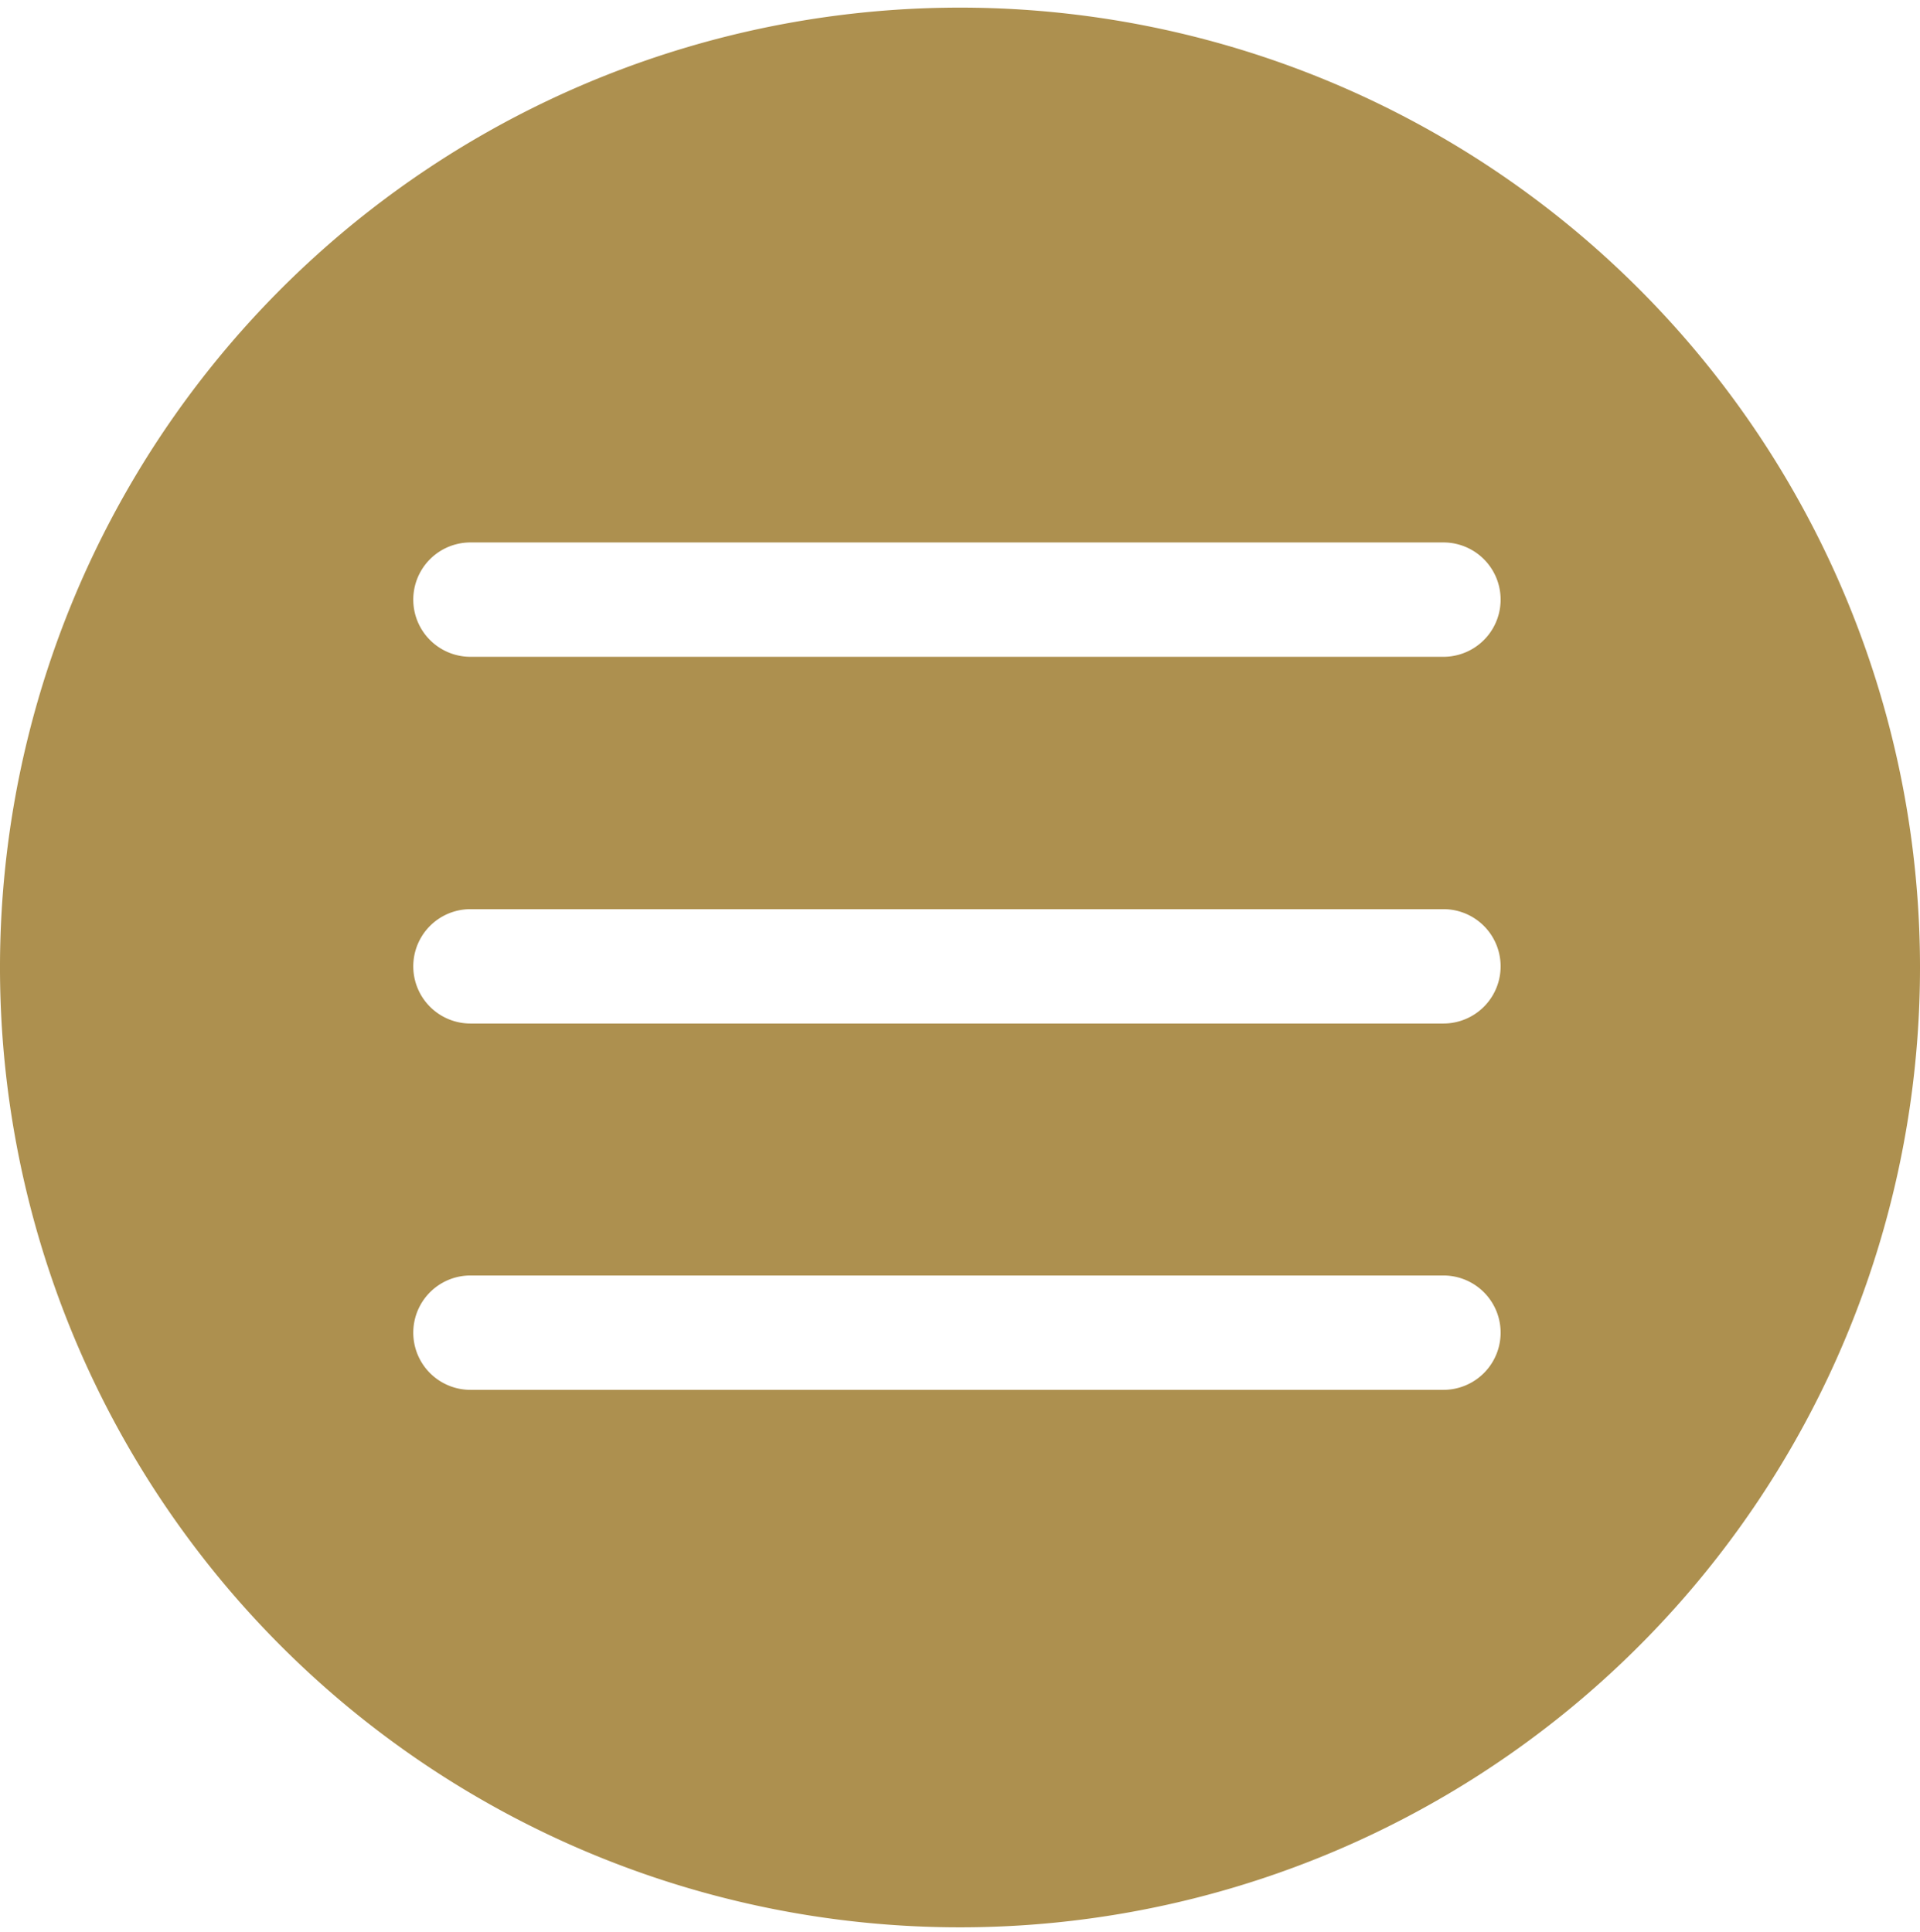
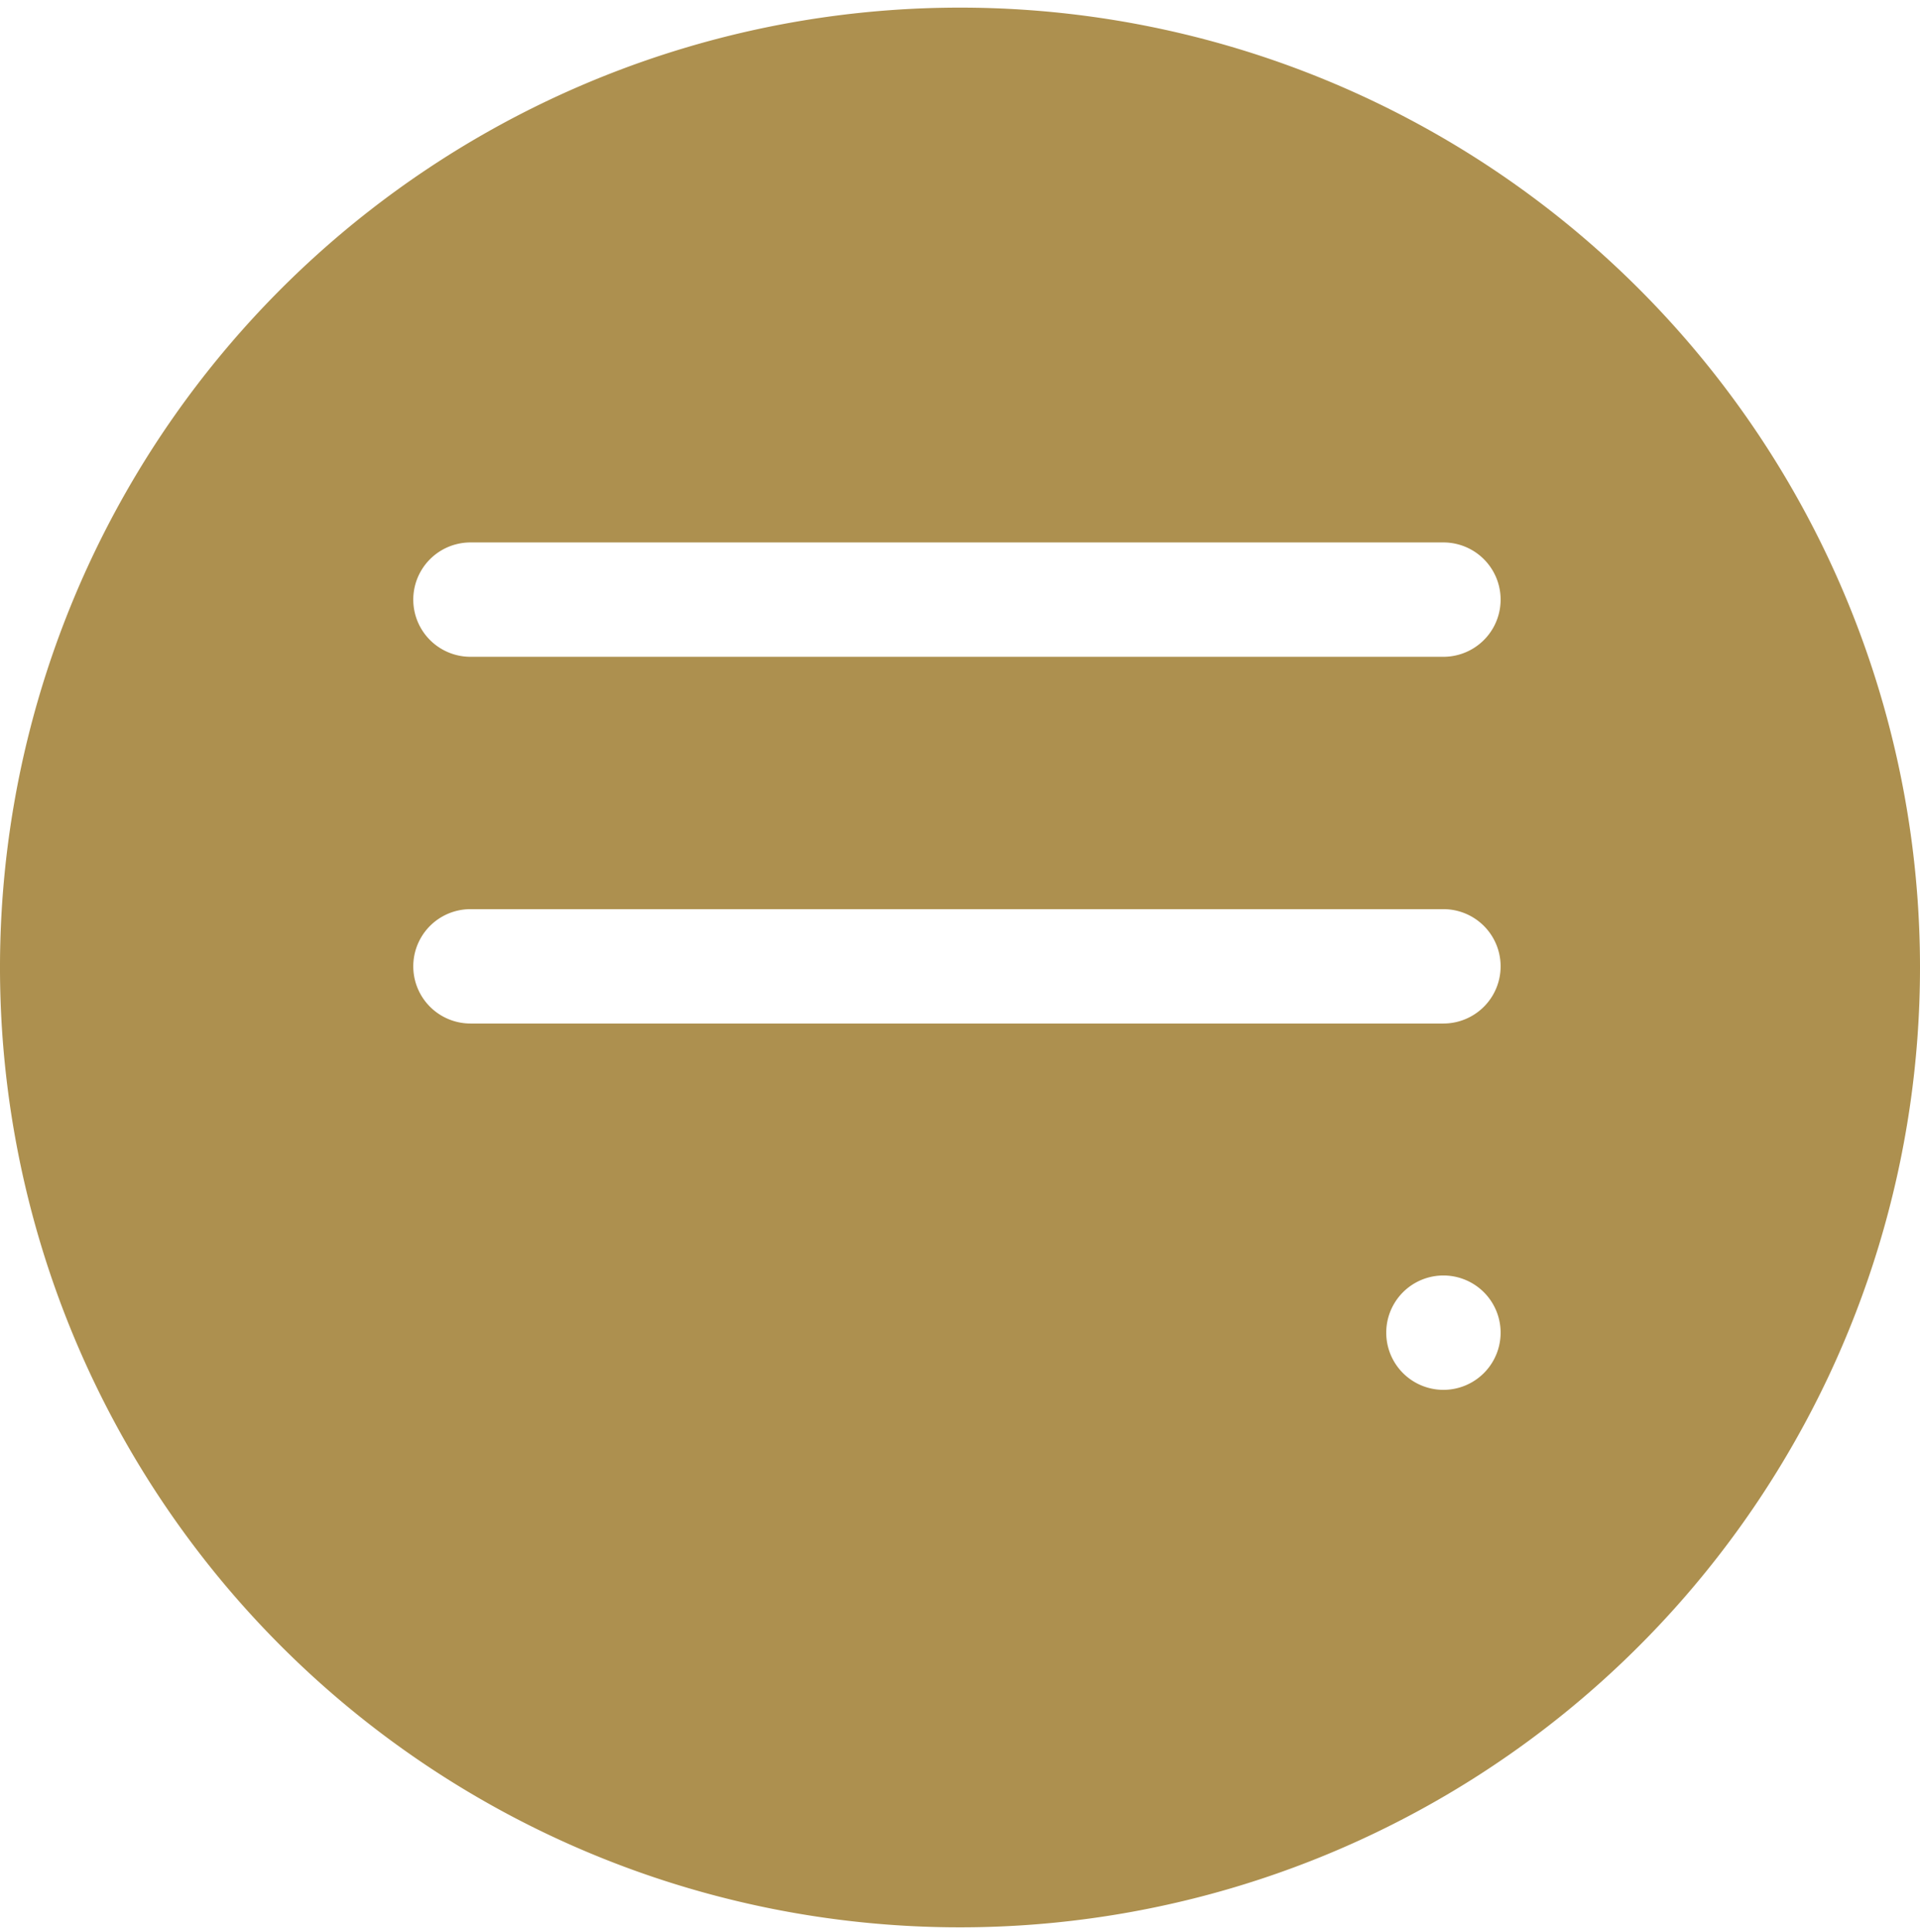
<svg xmlns="http://www.w3.org/2000/svg" id="Ebene_1" data-name="Ebene 1" viewBox="0 0 50.36 50.69">
  <defs>
    <style>.cls-1{fill:#ad904f;}</style>
  </defs>
-   <path id="Nav-Open" class="cls-1" d="M25.18.2A25.18,25.18,0,1,0,50.36,25.38,25.18,25.18,0,0,0,25.18.2ZM37.86,36.46H12.34a1.5,1.5,0,1,1,0-3H37.86a1.5,1.5,0,0,1,0,3Zm0-9.61H12.34a1.5,1.5,0,1,1,0-3H37.86a1.5,1.5,0,0,1,0,3Zm0-9.62H12.34a1.5,1.5,0,0,1,0-3H37.86a1.5,1.5,0,0,1,0,3Z" />
+   <path id="Nav-Open" class="cls-1" d="M25.18.2A25.18,25.18,0,1,0,50.36,25.38,25.18,25.18,0,0,0,25.18.2ZM37.86,36.46a1.5,1.5,0,1,1,0-3H37.86a1.5,1.5,0,0,1,0,3Zm0-9.61H12.34a1.5,1.5,0,1,1,0-3H37.86a1.5,1.5,0,0,1,0,3Zm0-9.62H12.34a1.5,1.5,0,0,1,0-3H37.86a1.5,1.5,0,0,1,0,3Z" />
</svg>